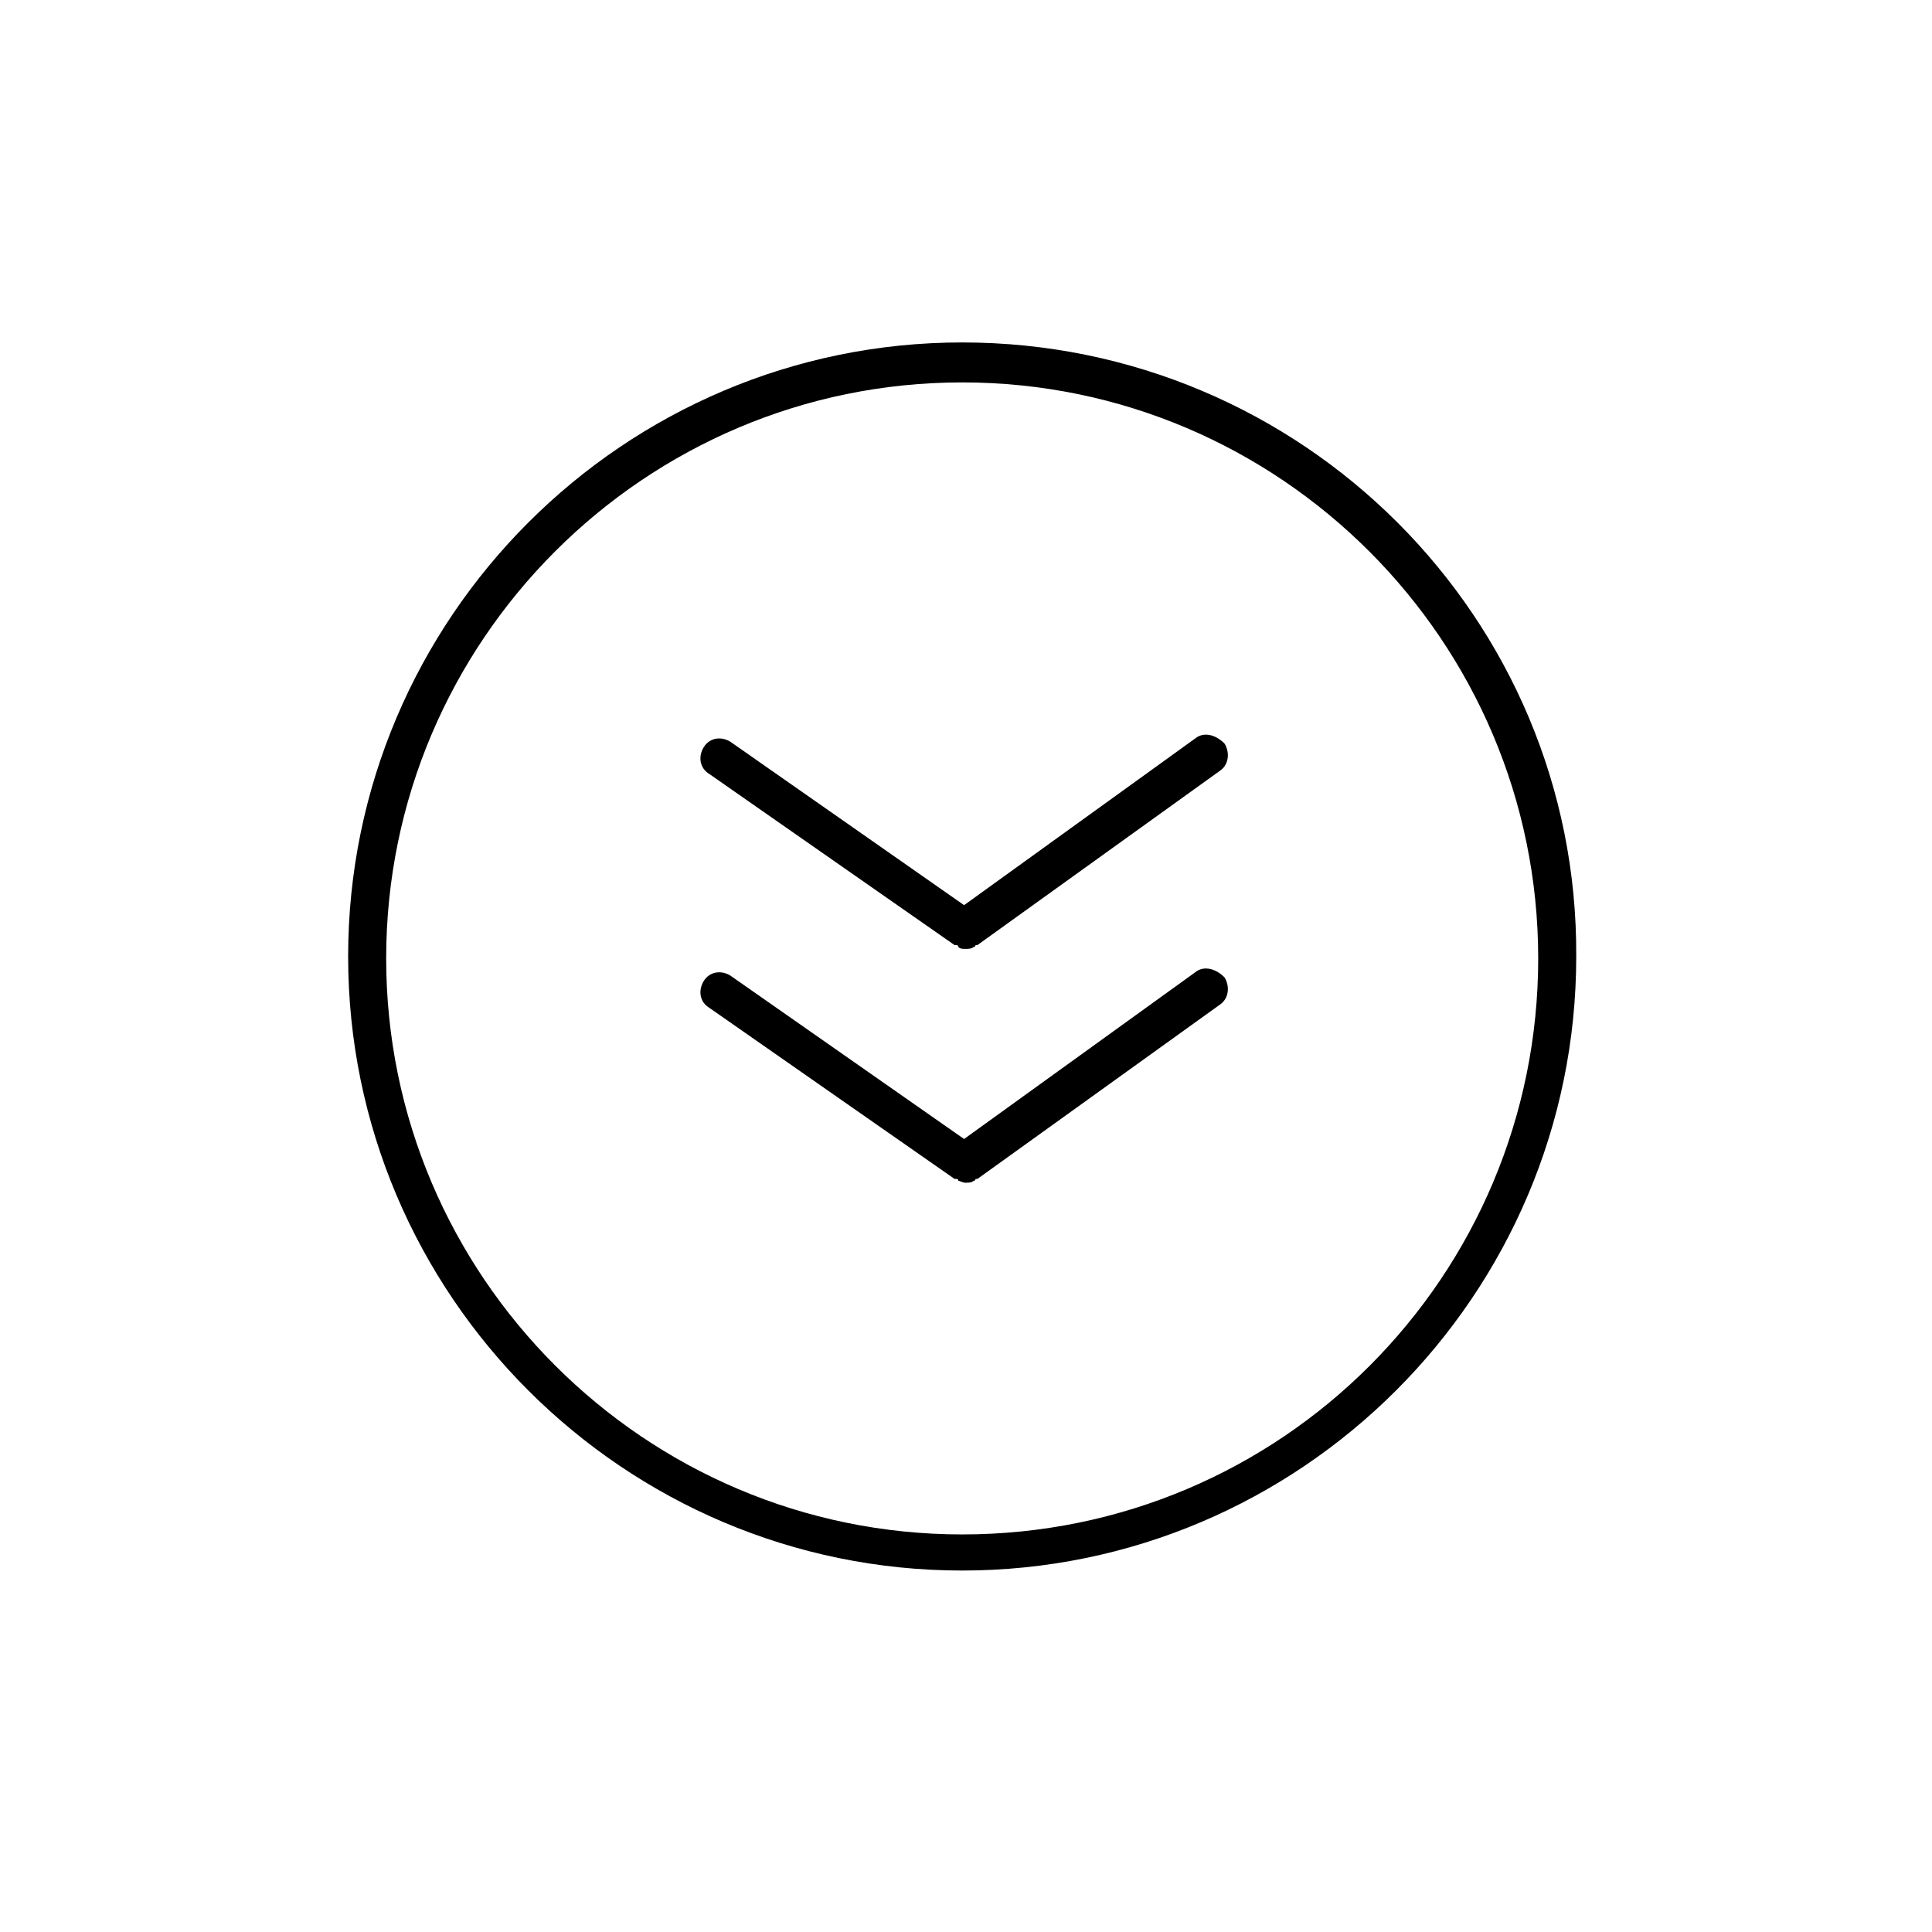
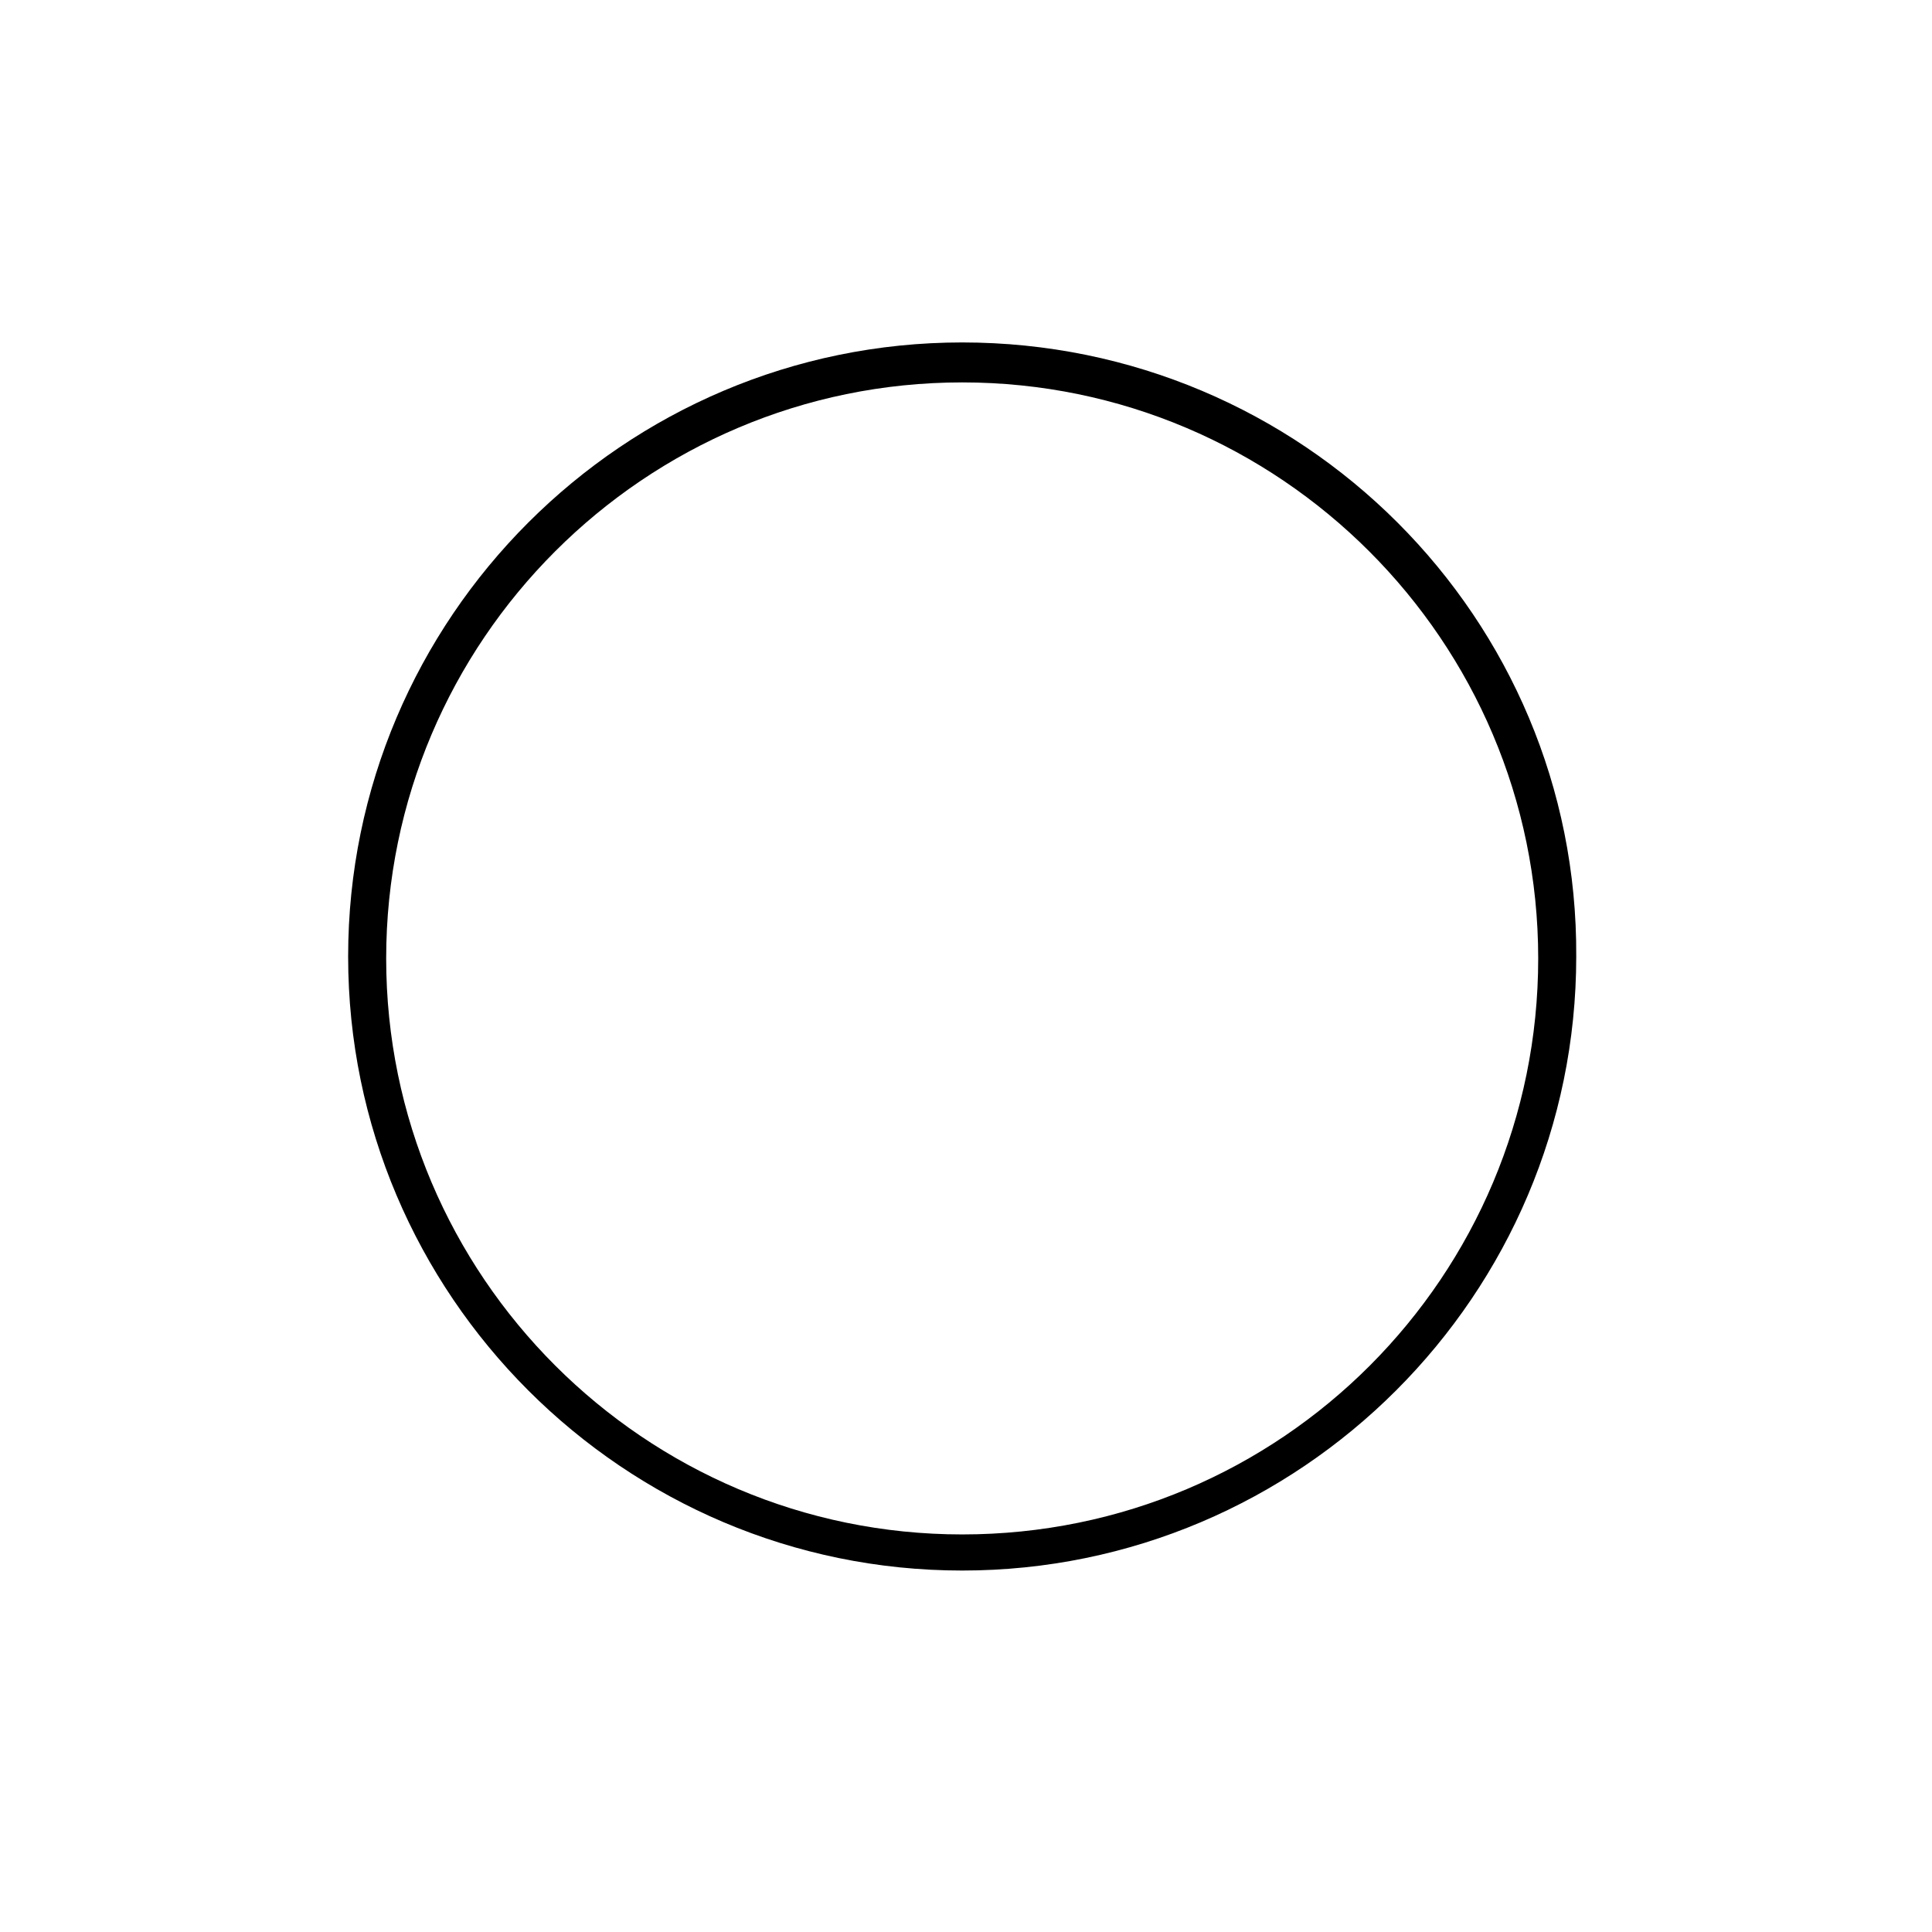
<svg xmlns="http://www.w3.org/2000/svg" fill="#000000" width="800px" height="800px" version="1.1" viewBox="144 144 512 512">
  <g>
-     <path d="m460.96 401.51-61.465 44.336-61.969-43.328c-2.519-1.512-5.543-1.008-7.055 1.512-1.512 2.519-1.008 5.543 1.512 7.055l64.992 45.344h0.504s0.504 0 0.504 0.504c0.504 0 1.008 0.504 2.016 0.504 0.504 0 1.512 0 2.016-0.504 0 0 0.504 0 0.504-0.504h0.504l64.488-46.352c2.016-1.512 2.519-4.535 1.008-7.055-2.523-2.519-5.543-3.023-7.559-1.512z" />
-     <path d="m460.96 339.54-61.465 44.336-61.969-43.328c-2.519-1.512-5.543-1.008-7.055 1.512-1.512 2.519-1.008 5.543 1.512 7.055l64.992 45.344h0.504s0.504 0 0.504 0.504c0.504 0.504 1.008 0.504 2.016 0.504 0.504 0 1.512 0 2.016-0.504 0 0 0.504 0 0.504-0.504h0.504l64.488-46.352c2.016-1.512 2.519-4.535 1.008-7.055-2.523-2.519-5.543-3.023-7.559-1.512z" />
-     <path d="m398.99 234.75c-89.68 0-162.73 73.051-162.73 162.73 0 89.68 73.051 162.73 162.73 162.73 89.68 0 162.73-73.051 162.73-162.73 0.504-89.68-72.551-162.73-162.73-162.73zm0 315.89c-84.137 0-152.65-68.52-152.65-152.65 0-84.137 68.52-152.65 152.65-152.65 84.137 0 152.65 68.52 152.65 152.65 0 84.137-68.012 152.65-152.65 152.65z" />
+     <path d="m398.99 234.75c-89.68 0-162.73 73.051-162.73 162.73 0 89.68 73.051 162.73 162.73 162.73 89.68 0 162.73-73.051 162.73-162.73 0.504-89.68-72.551-162.73-162.73-162.73m0 315.89c-84.137 0-152.65-68.52-152.65-152.65 0-84.137 68.52-152.65 152.65-152.65 84.137 0 152.65 68.52 152.65 152.65 0 84.137-68.012 152.65-152.65 152.65z" />
  </g>
</svg>